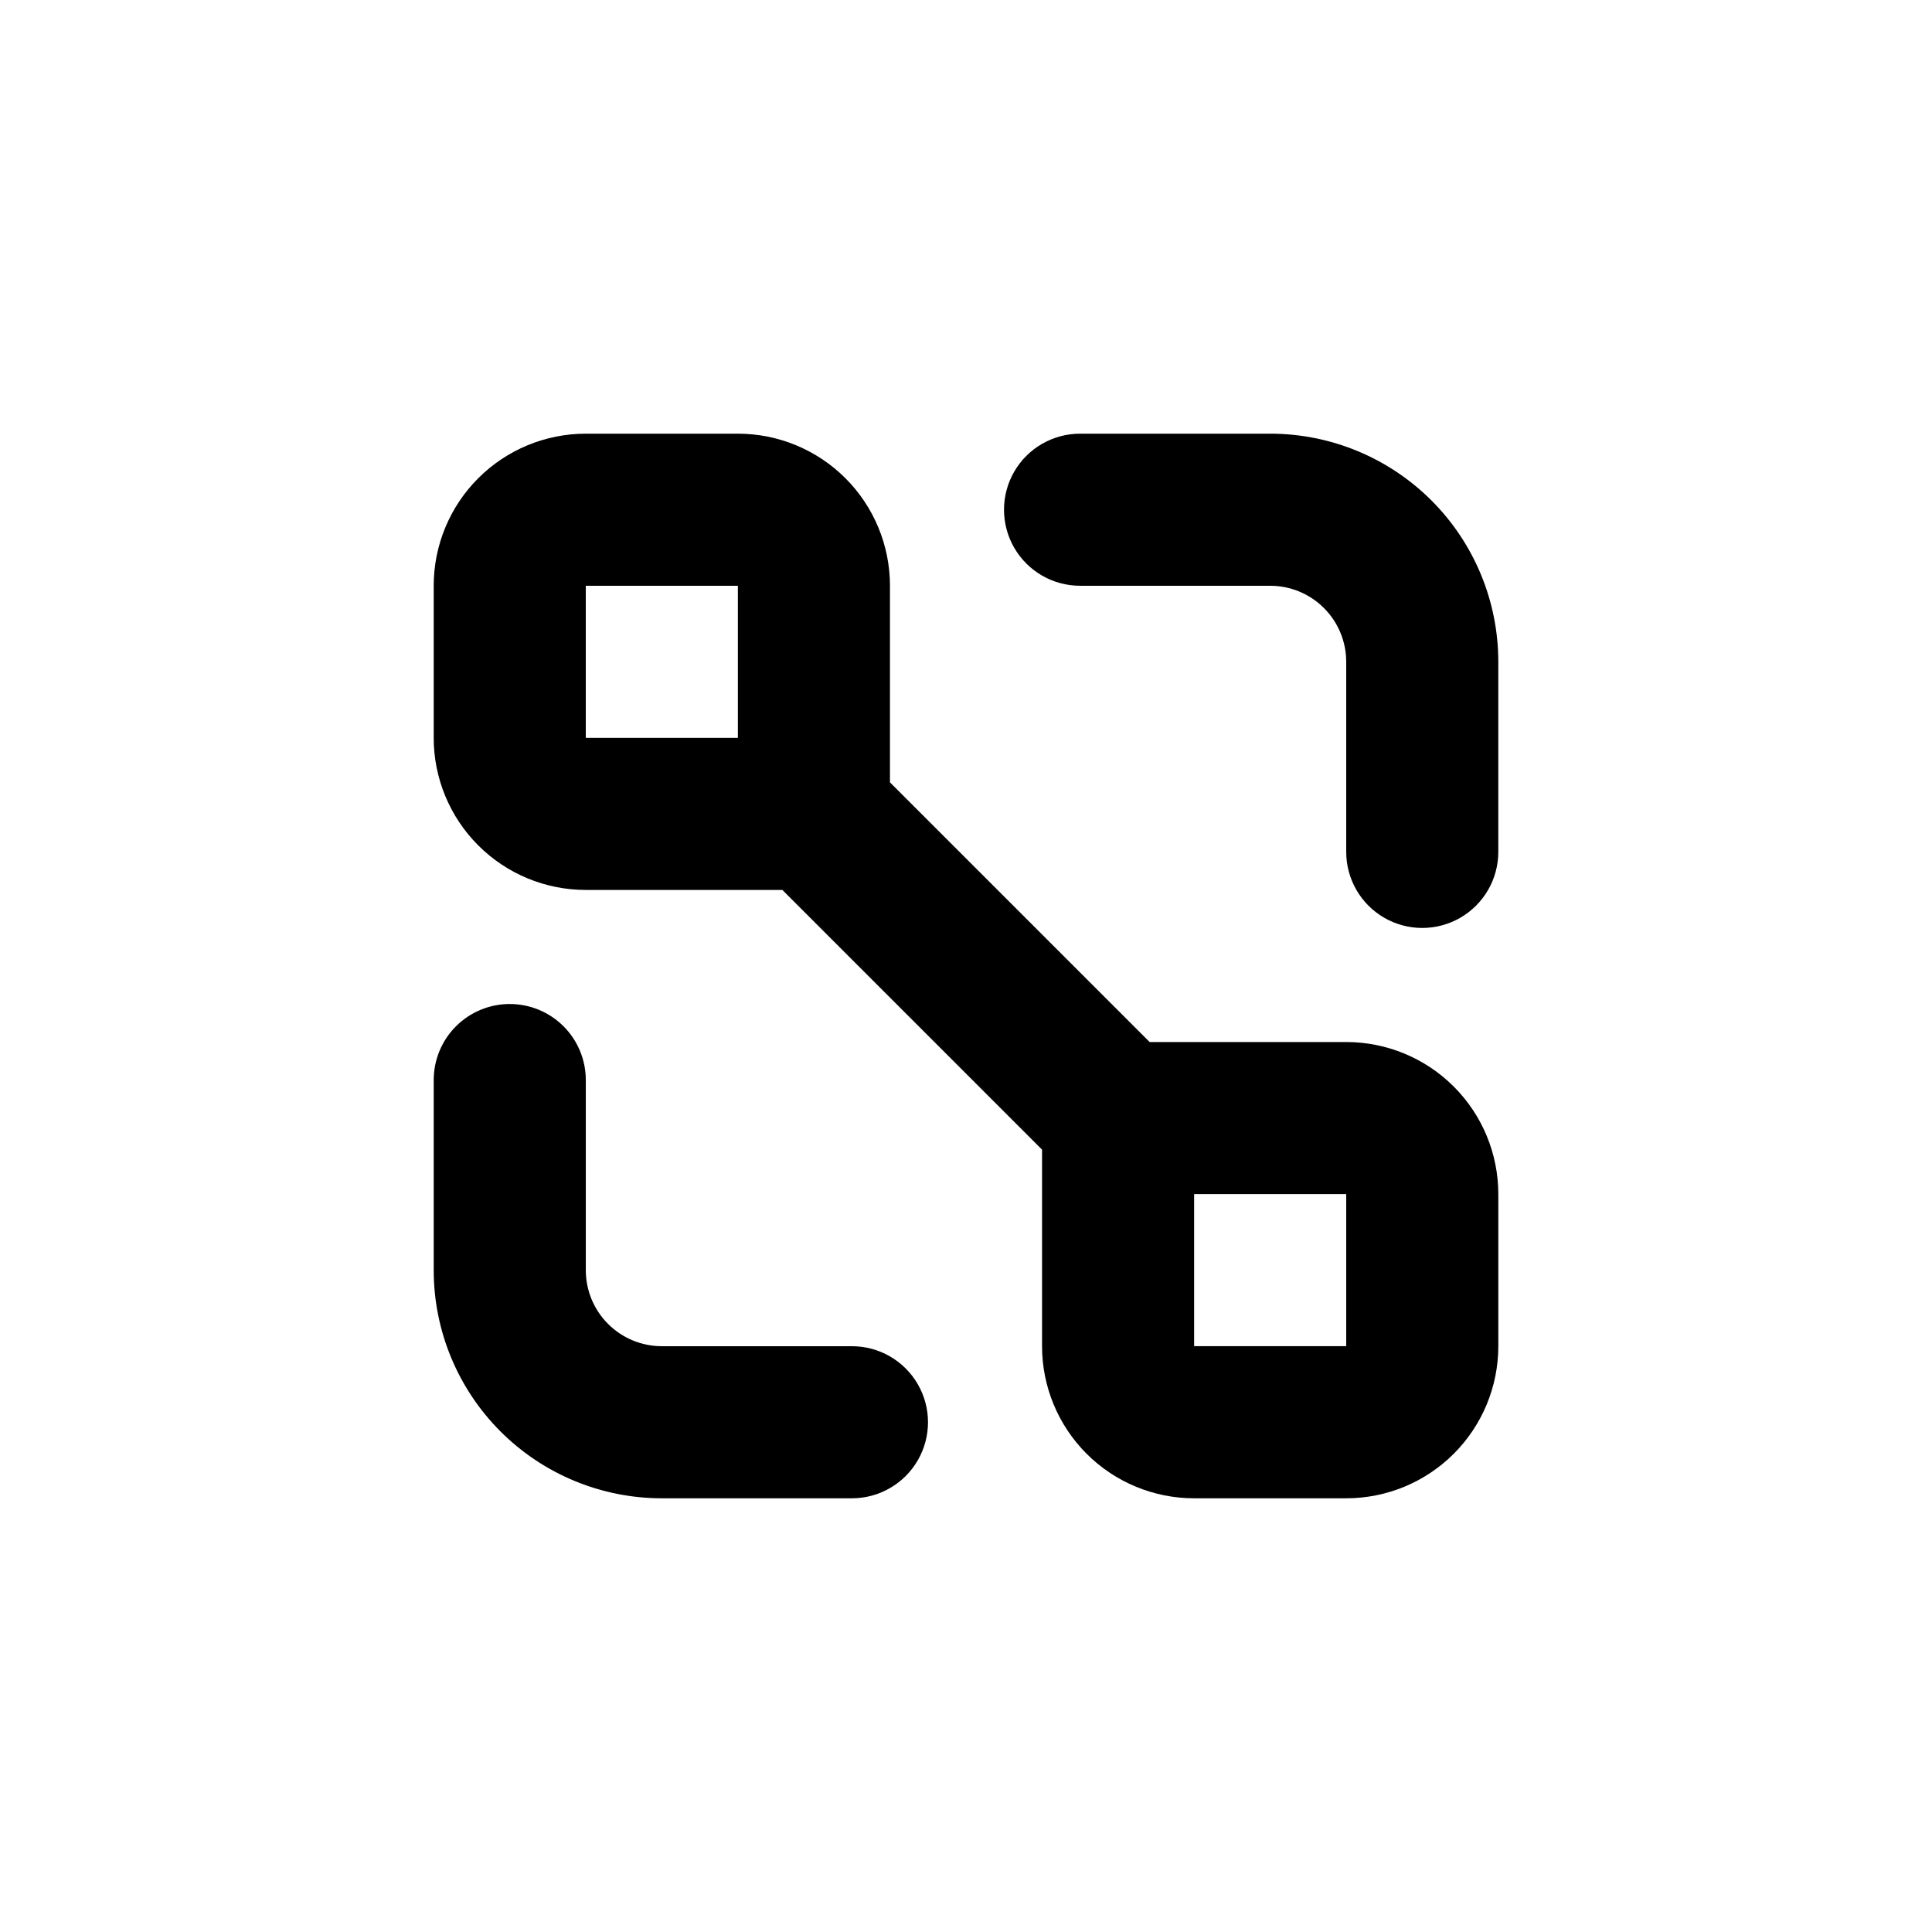
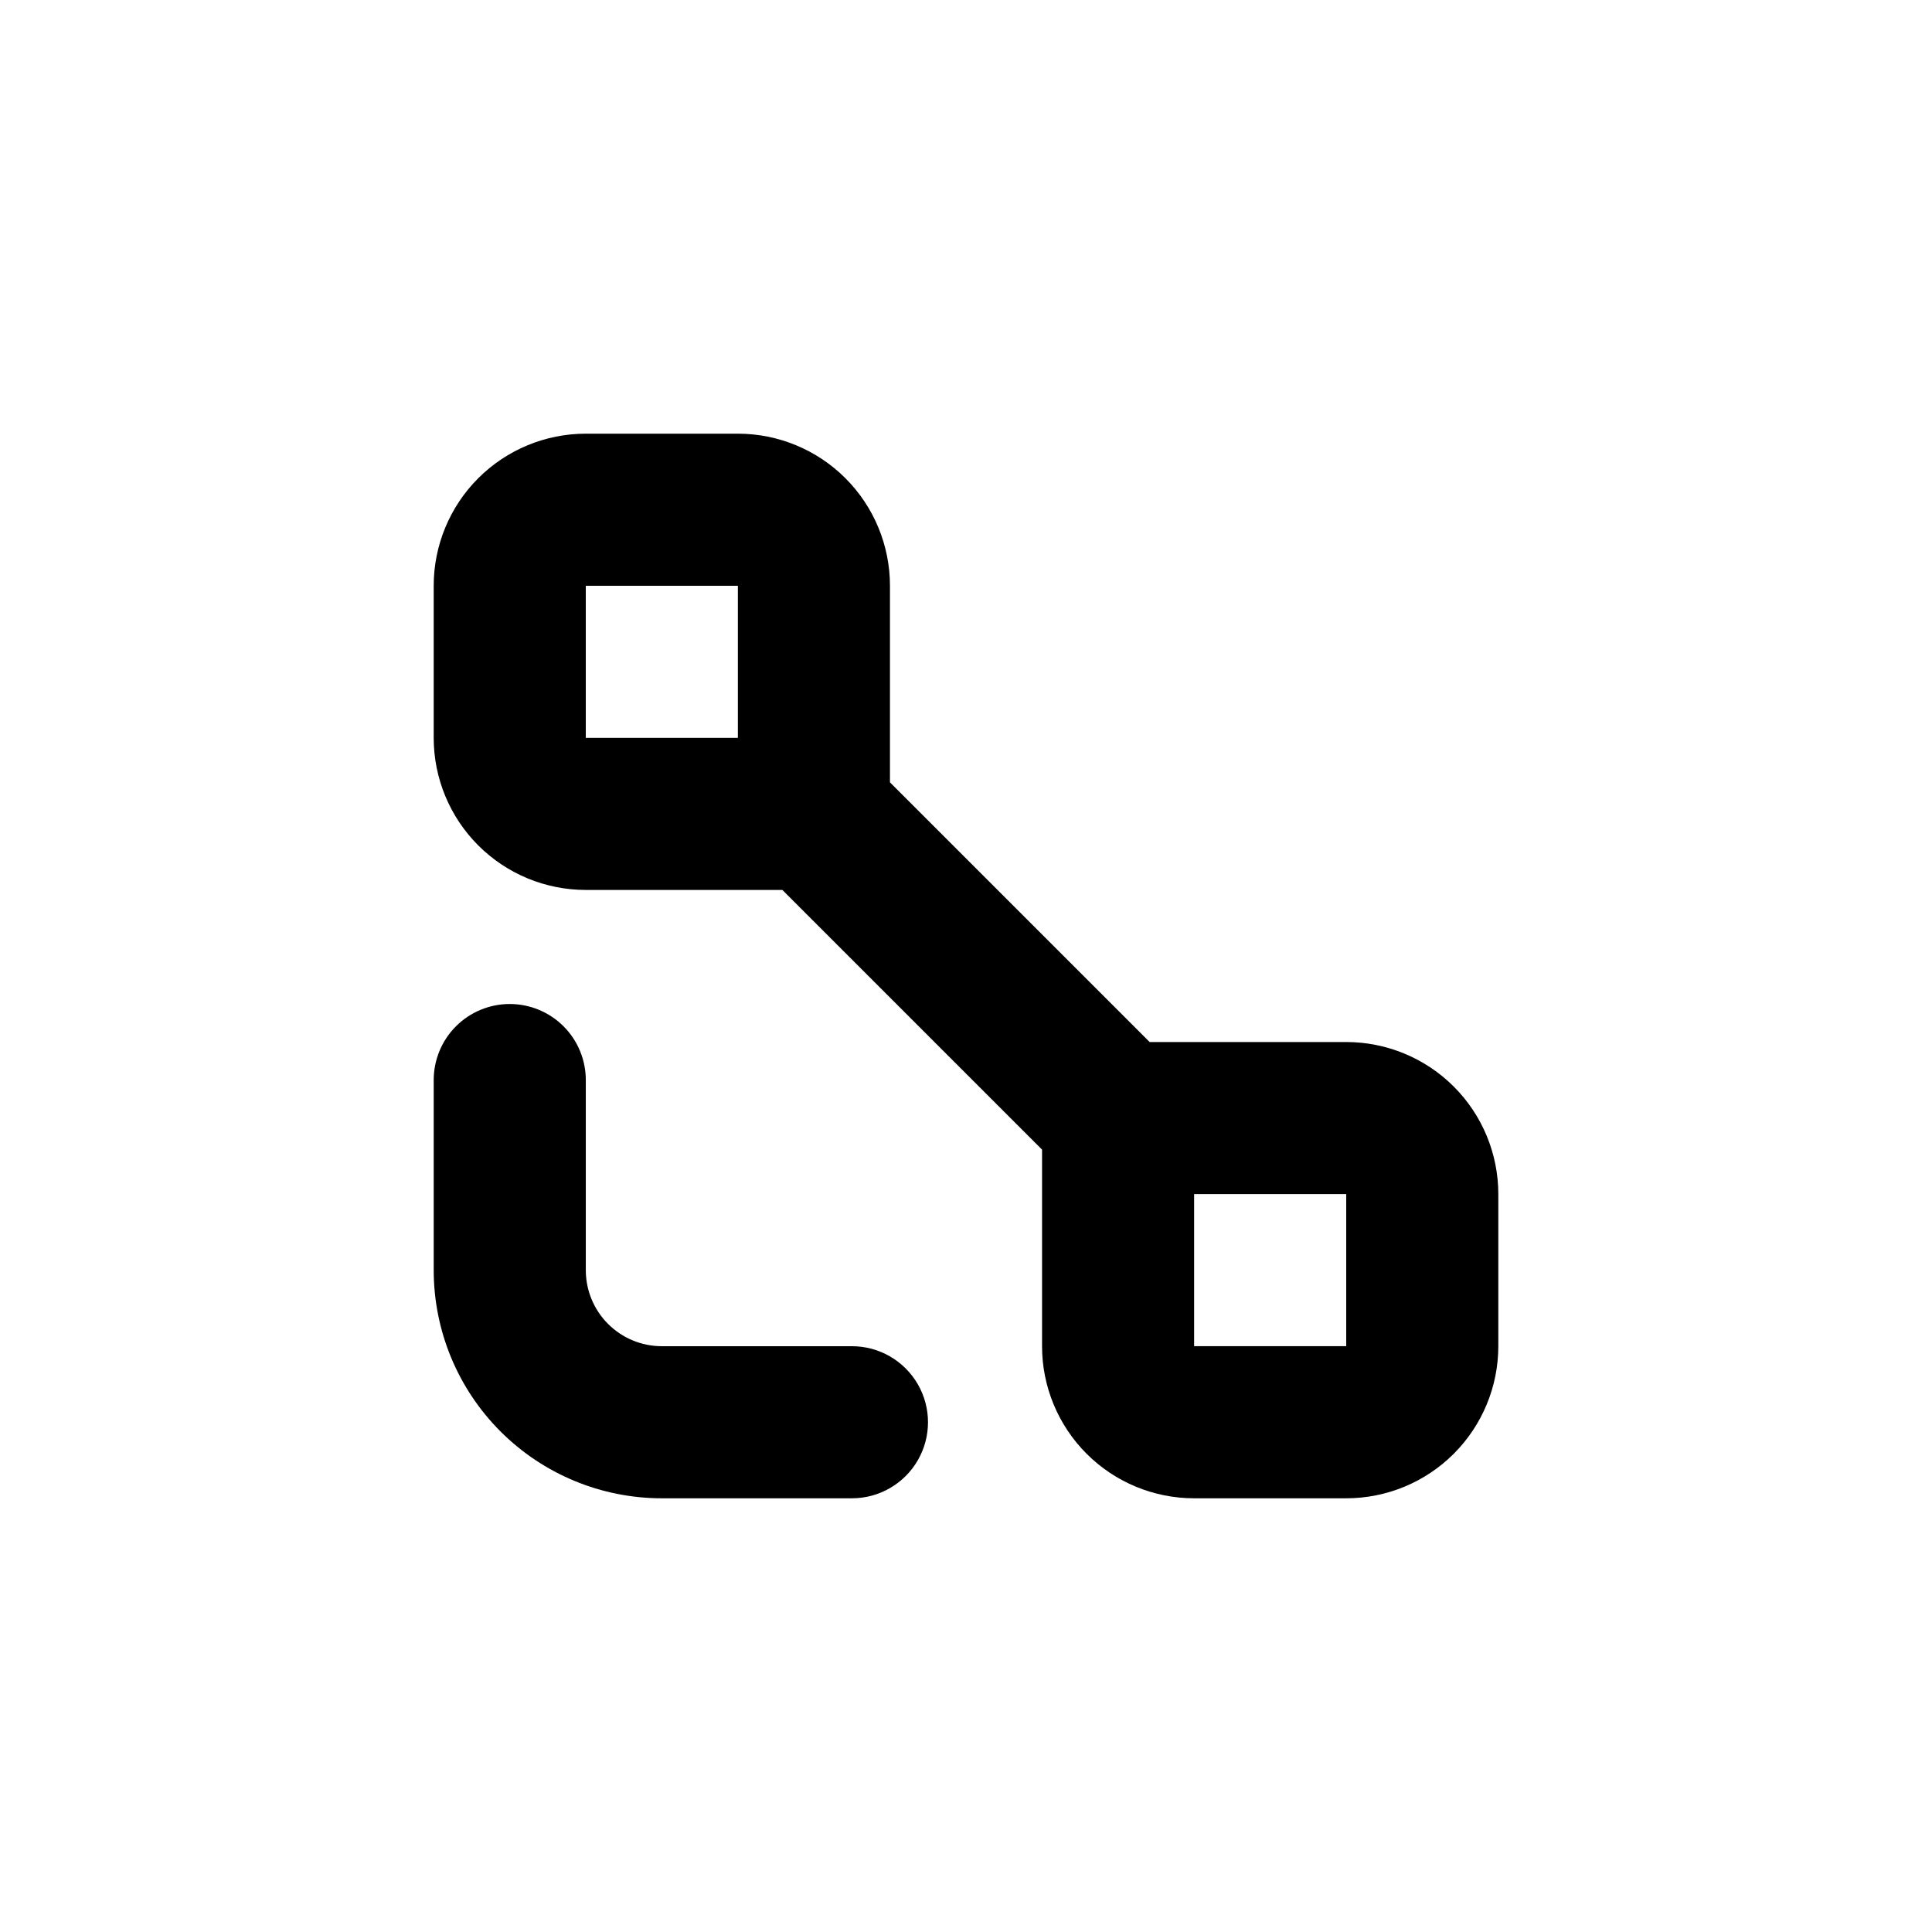
<svg xmlns="http://www.w3.org/2000/svg" fill="#000000" width="800px" height="800px" version="1.1" viewBox="144 144 512 512">
  <g>
    <path d="m299.24 258.93c-10.691 0-20.941 4.246-28.5 11.805-7.559 7.559-11.805 17.809-11.805 28.5v40.305c0 10.688 4.246 20.941 11.805 28.5 7.559 7.559 17.809 11.805 28.5 11.805h52.094l68.82 68.82v52.094c0 10.688 4.246 20.941 11.805 28.5 7.559 7.559 17.809 11.805 28.5 11.805h40.305c10.688 0 20.941-4.246 28.5-11.805 7.559-7.559 11.805-17.812 11.805-28.5v-40.305c0-10.691-4.246-20.941-11.805-28.5-7.559-7.559-17.812-11.805-28.5-11.805h-52.094l-68.82-68.82v-52.094c0-10.691-4.246-20.941-11.805-28.5-7.559-7.559-17.812-11.805-28.5-11.805zm40.305 80.609h-40.305v-40.305h40.305zm120.91 120.91h40.305v40.305h-40.305z" />
-     <path d="m480.61 258.93h-50.383c-7.199 0-13.852 3.84-17.453 10.074-3.598 6.234-3.598 13.918 0 20.152 3.602 6.234 10.254 10.078 17.453 10.078h50.383c5.344 0 10.469 2.121 14.25 5.902 3.777 3.777 5.902 8.902 5.902 14.25v50.379c0 7.199 3.84 13.852 10.074 17.453 6.234 3.602 13.918 3.602 20.152 0 6.234-3.602 10.078-10.254 10.078-17.453v-50.379c0-16.035-6.371-31.414-17.707-42.75-11.34-11.34-26.719-17.707-42.75-17.707z" />
    <path d="m279.09 410.07c-5.348 0-10.473 2.125-14.25 5.902-3.781 3.781-5.902 8.906-5.902 14.25v50.383c0 16.031 6.367 31.41 17.707 42.75 11.336 11.336 26.715 17.707 42.75 17.707h50.379c7.199 0 13.852-3.844 17.453-10.078 3.602-6.234 3.602-13.918 0-20.152-3.602-6.234-10.254-10.074-17.453-10.074h-50.379c-5.348 0-10.473-2.125-14.25-5.902-3.781-3.781-5.902-8.906-5.902-14.25v-50.383c0-5.344-2.125-10.469-5.902-14.25-3.781-3.777-8.906-5.902-14.25-5.902z" />
  </g>
</svg>